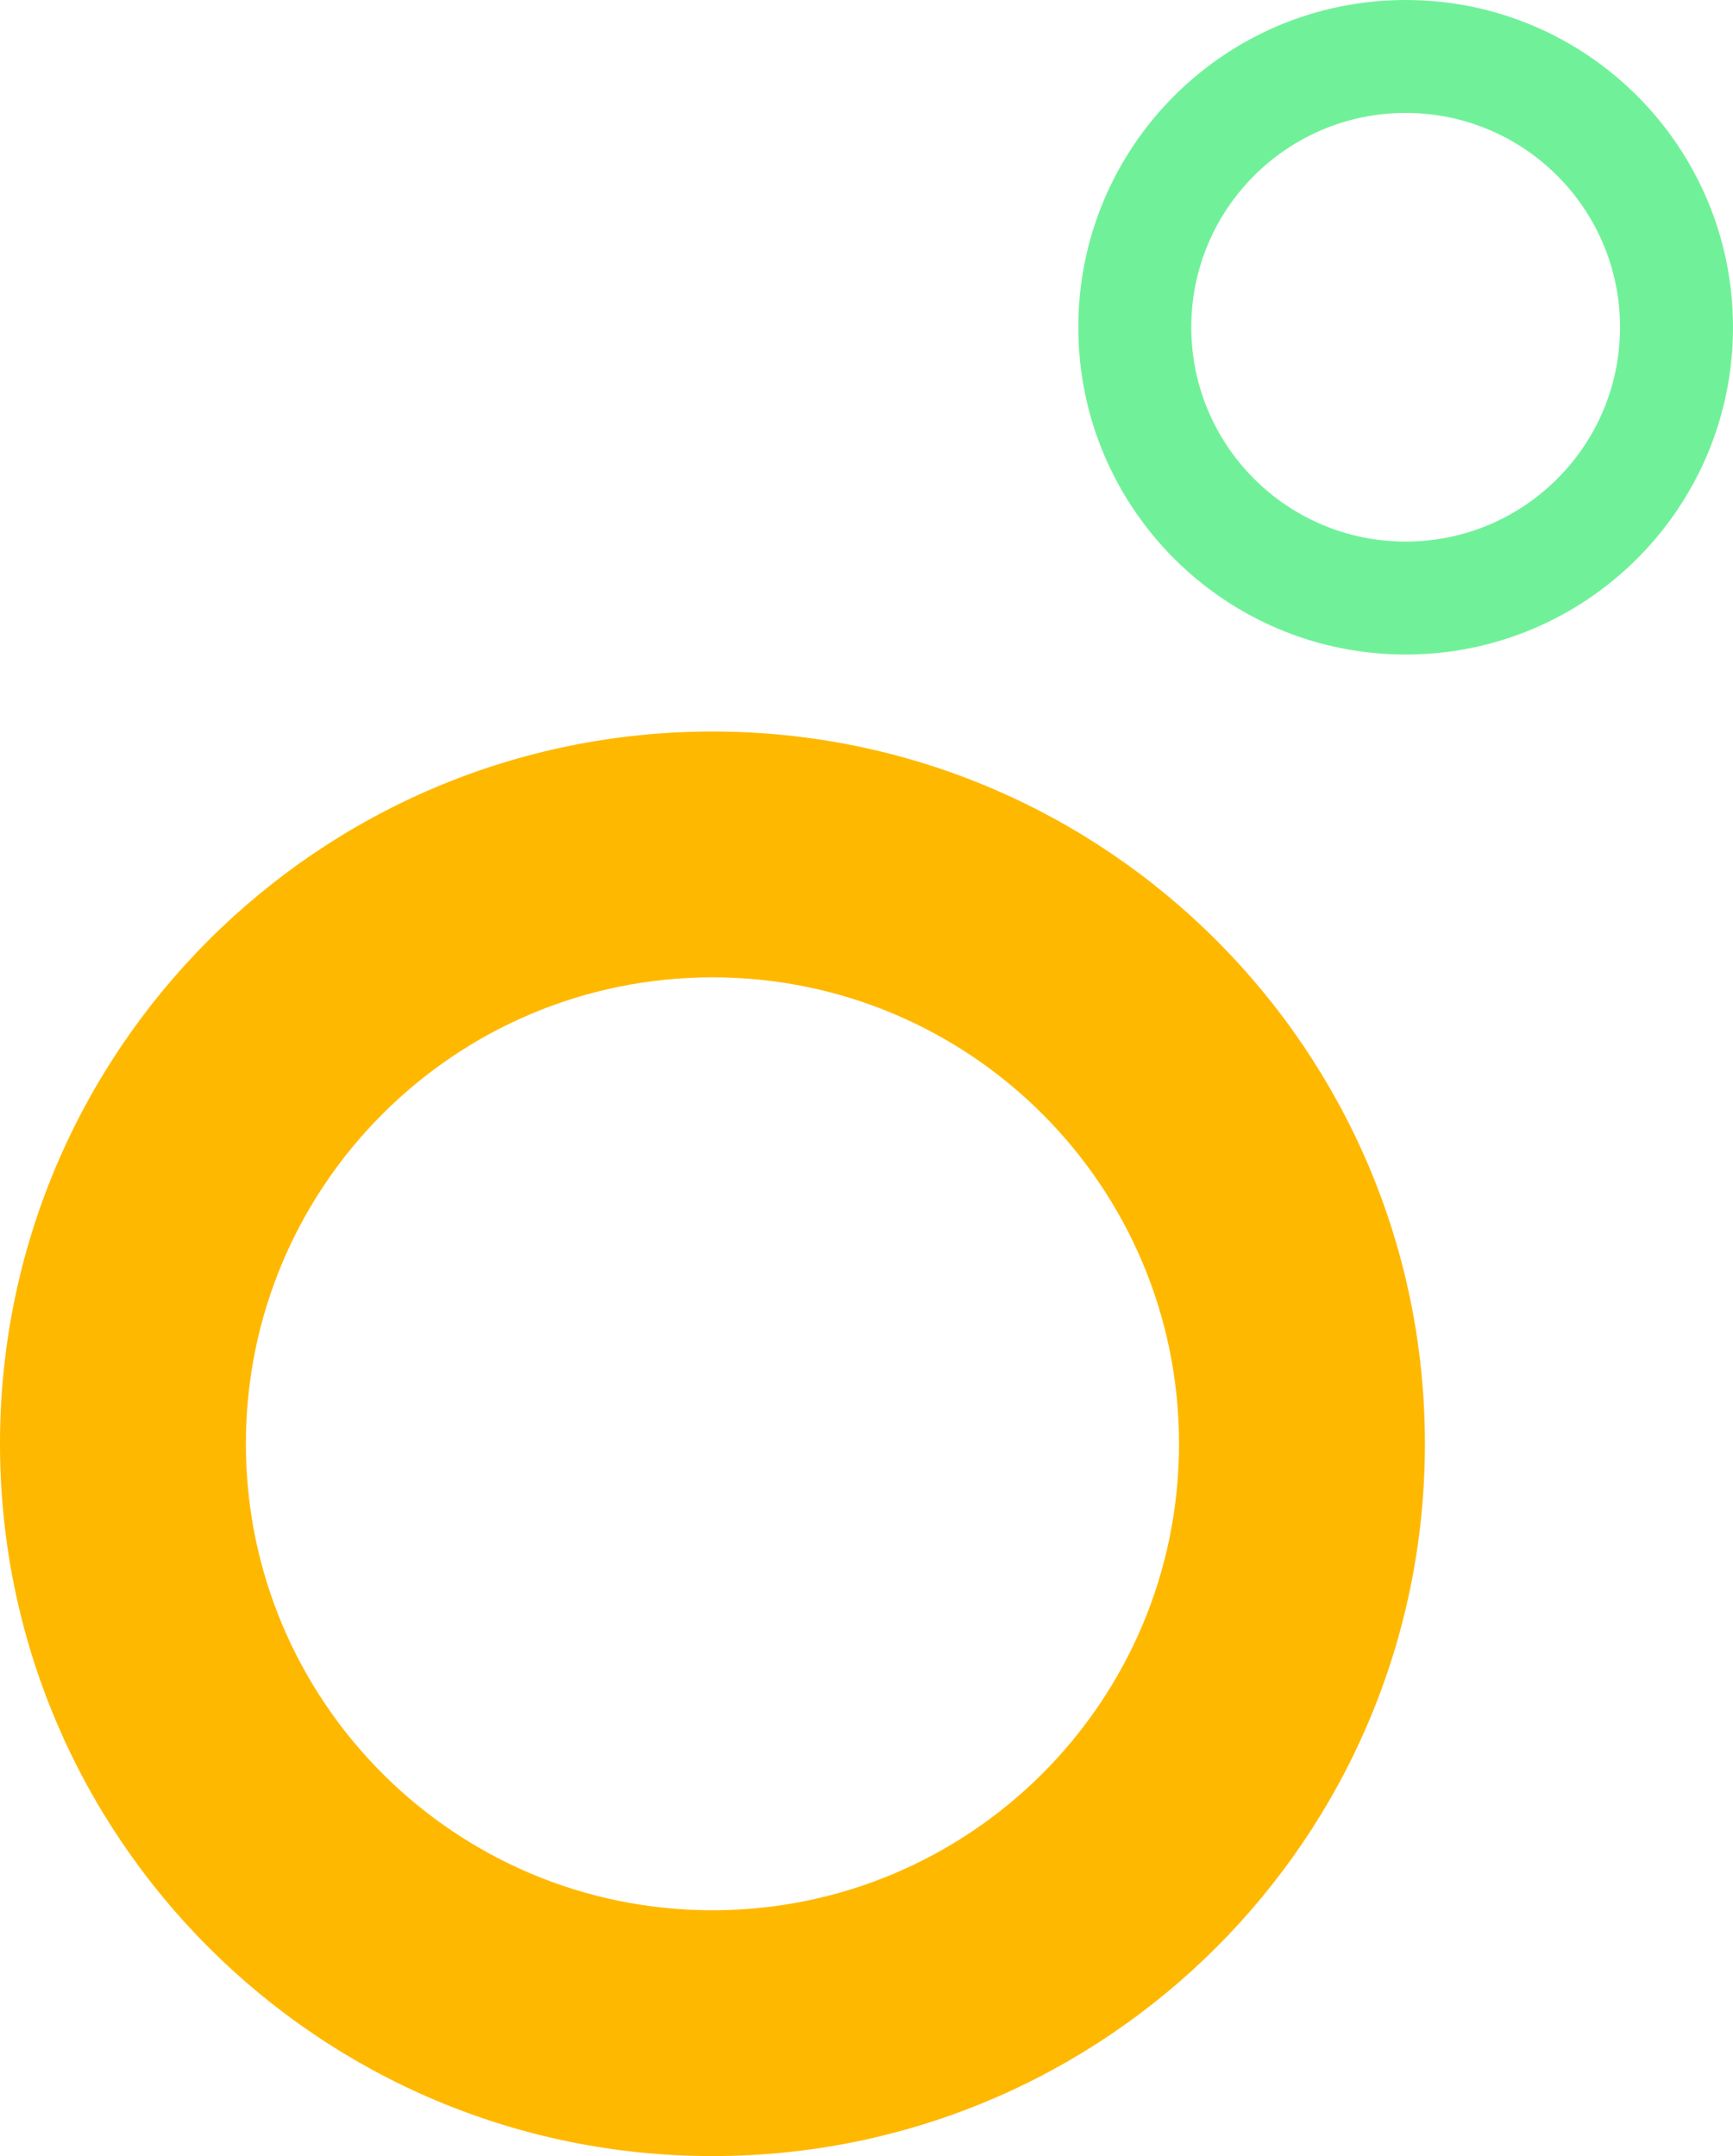
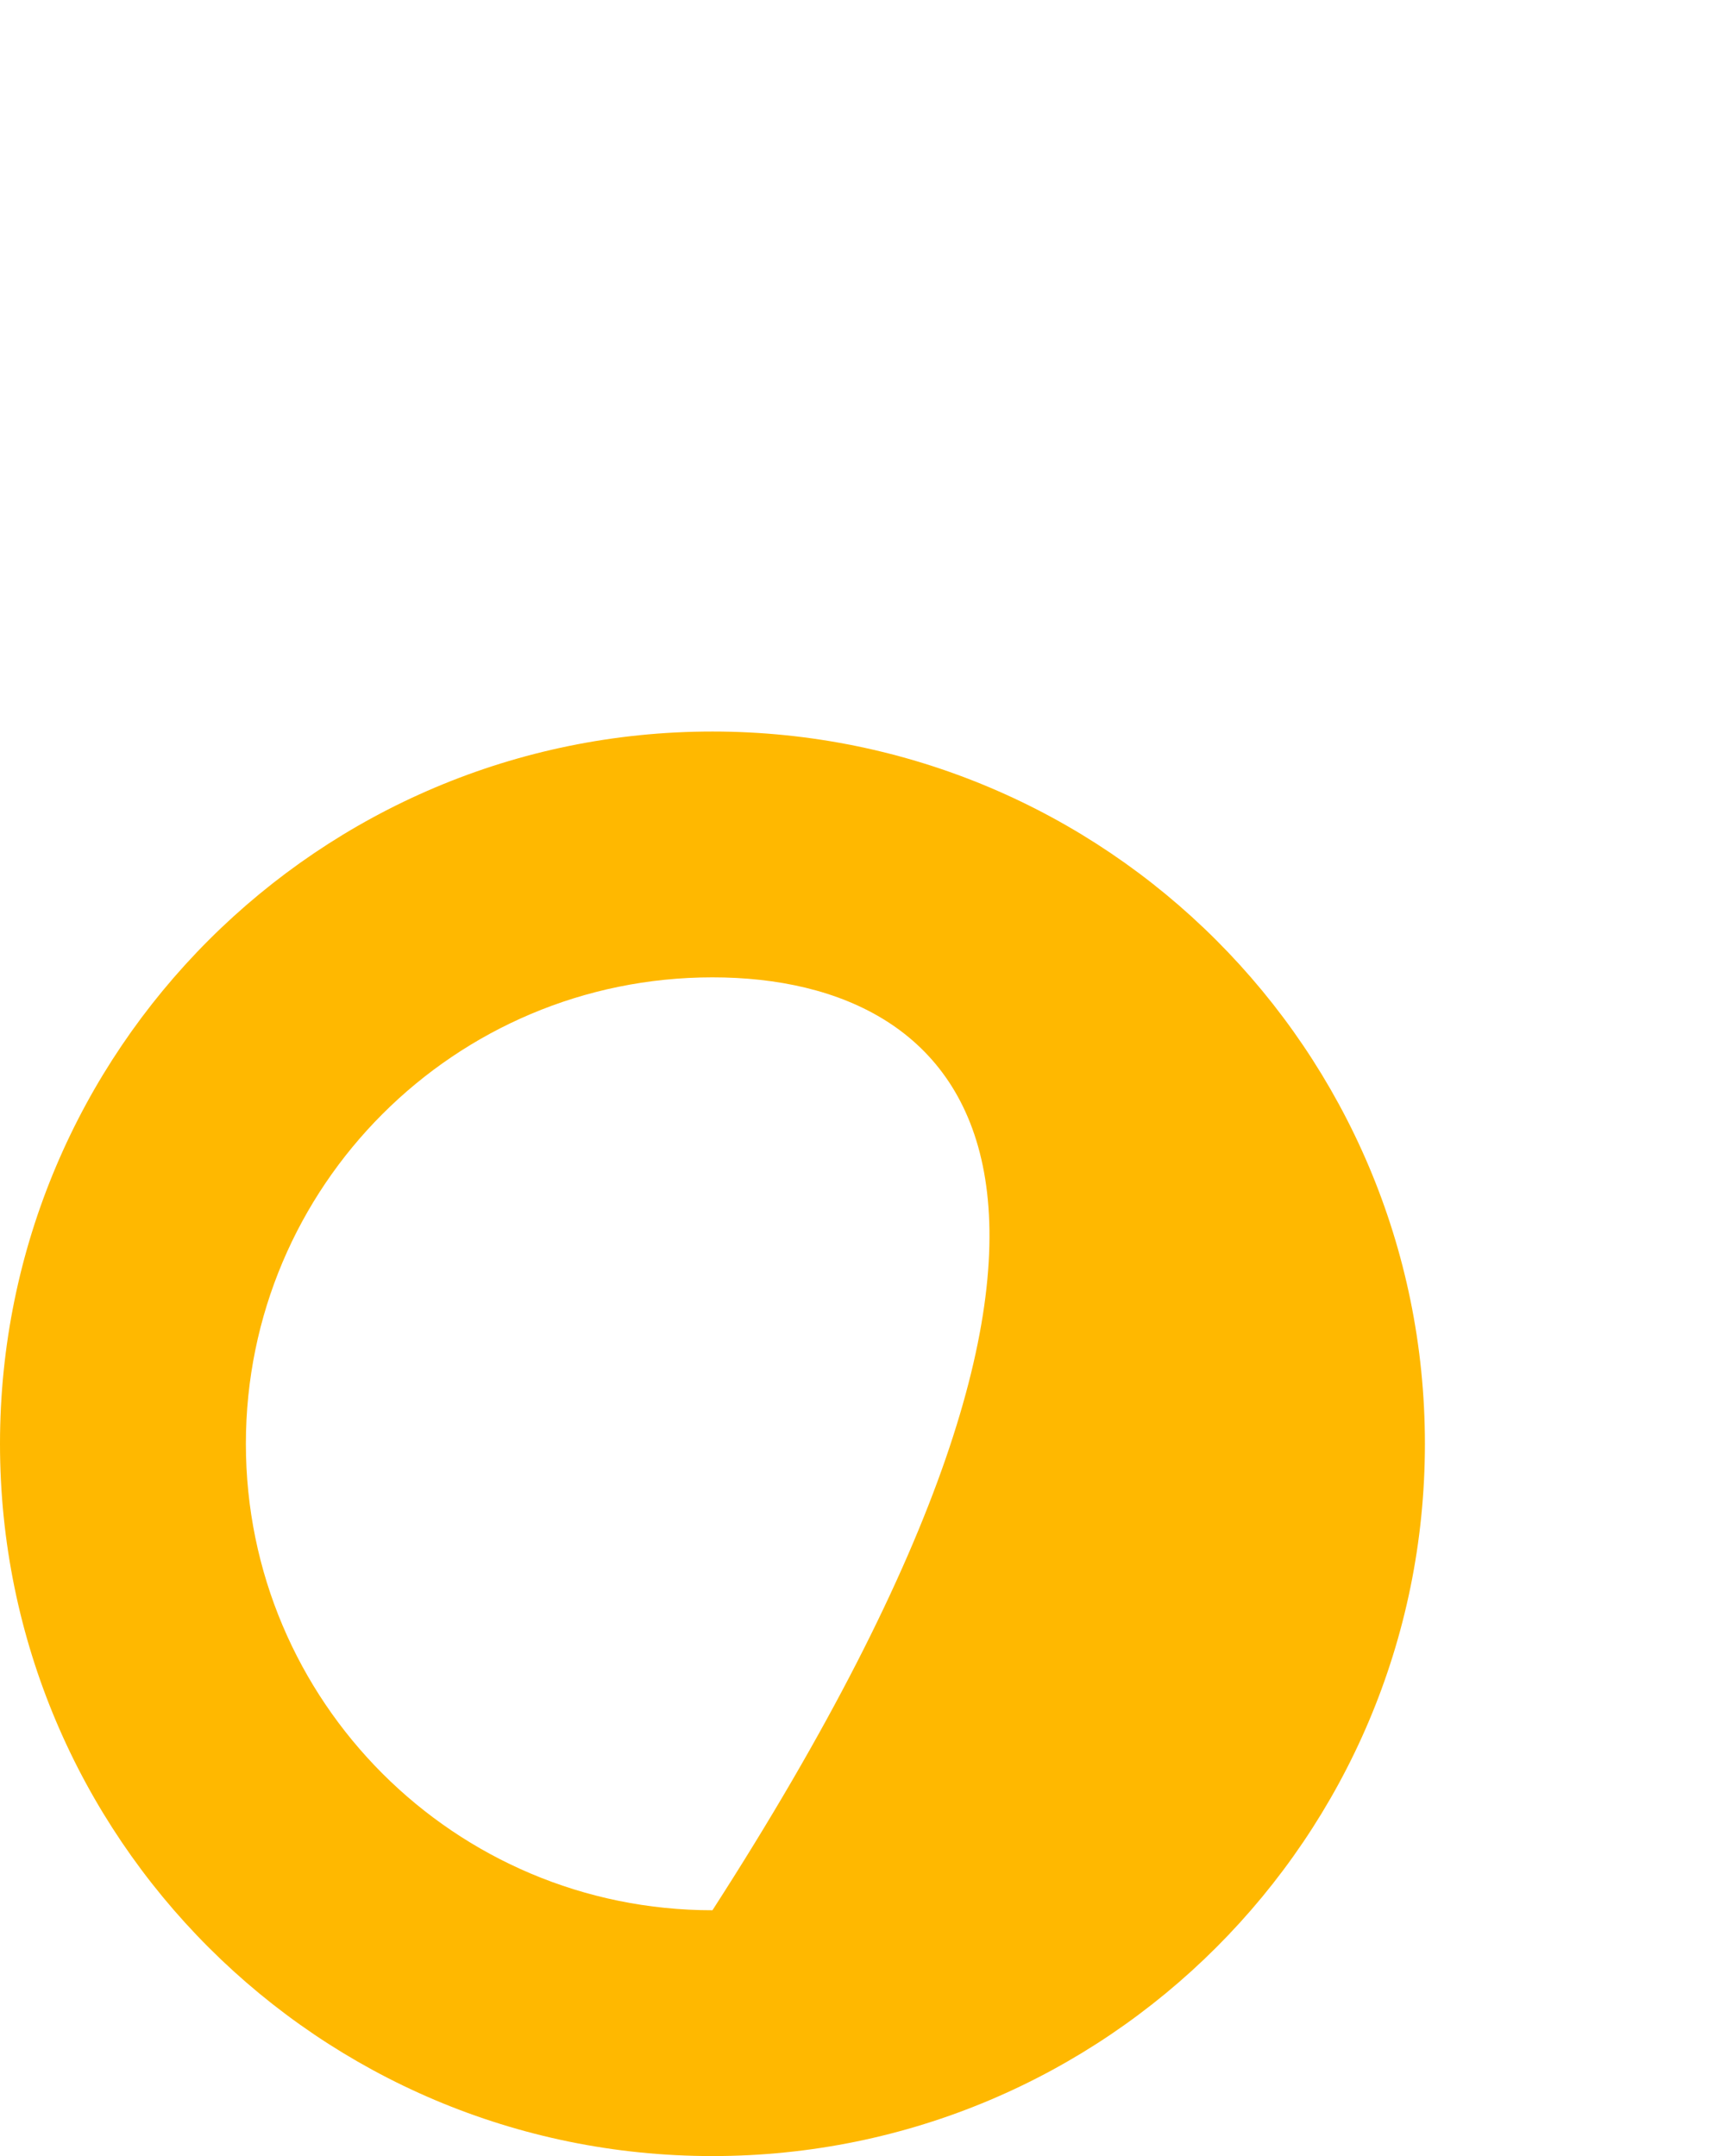
<svg xmlns="http://www.w3.org/2000/svg" width="135" height="168" viewBox="0 0 135 168" fill="none">
-   <path d="M111 112.5C111 143.152 86.152 168 55.5 168C24.848 168 0 143.152 0 112.5C0 81.848 24.848 57 55.5 57C86.152 57 111 81.848 111 112.5ZM19.154 112.5C19.154 132.574 35.426 148.846 55.5 148.846C75.573 148.846 91.846 132.574 91.846 112.5C91.846 92.427 75.573 76.154 55.5 76.154C35.426 76.154 19.154 92.427 19.154 112.5Z" fill="#FFB800" />
-   <path d="M135 25.5C135 39.583 123.583 51 109.5 51C95.417 51 84 39.583 84 25.5C84 11.417 95.417 0 109.5 0C123.583 0 135 11.417 135 25.5ZM92.8 25.5C92.8 34.723 100.277 42.2 109.5 42.2C118.723 42.2 126.2 34.723 126.2 25.5C126.2 16.277 118.723 8.8 109.5 8.8C100.277 8.8 92.8 16.277 92.8 25.5Z" fill="#70F199" />
+   <path d="M111 112.5C111 143.152 86.152 168 55.5 168C24.848 168 0 143.152 0 112.5C0 81.848 24.848 57 55.5 57C86.152 57 111 81.848 111 112.5ZM19.154 112.5C19.154 132.574 35.426 148.846 55.5 148.846C91.846 92.427 75.573 76.154 55.5 76.154C35.426 76.154 19.154 92.427 19.154 112.5Z" fill="#FFB800" />
</svg>